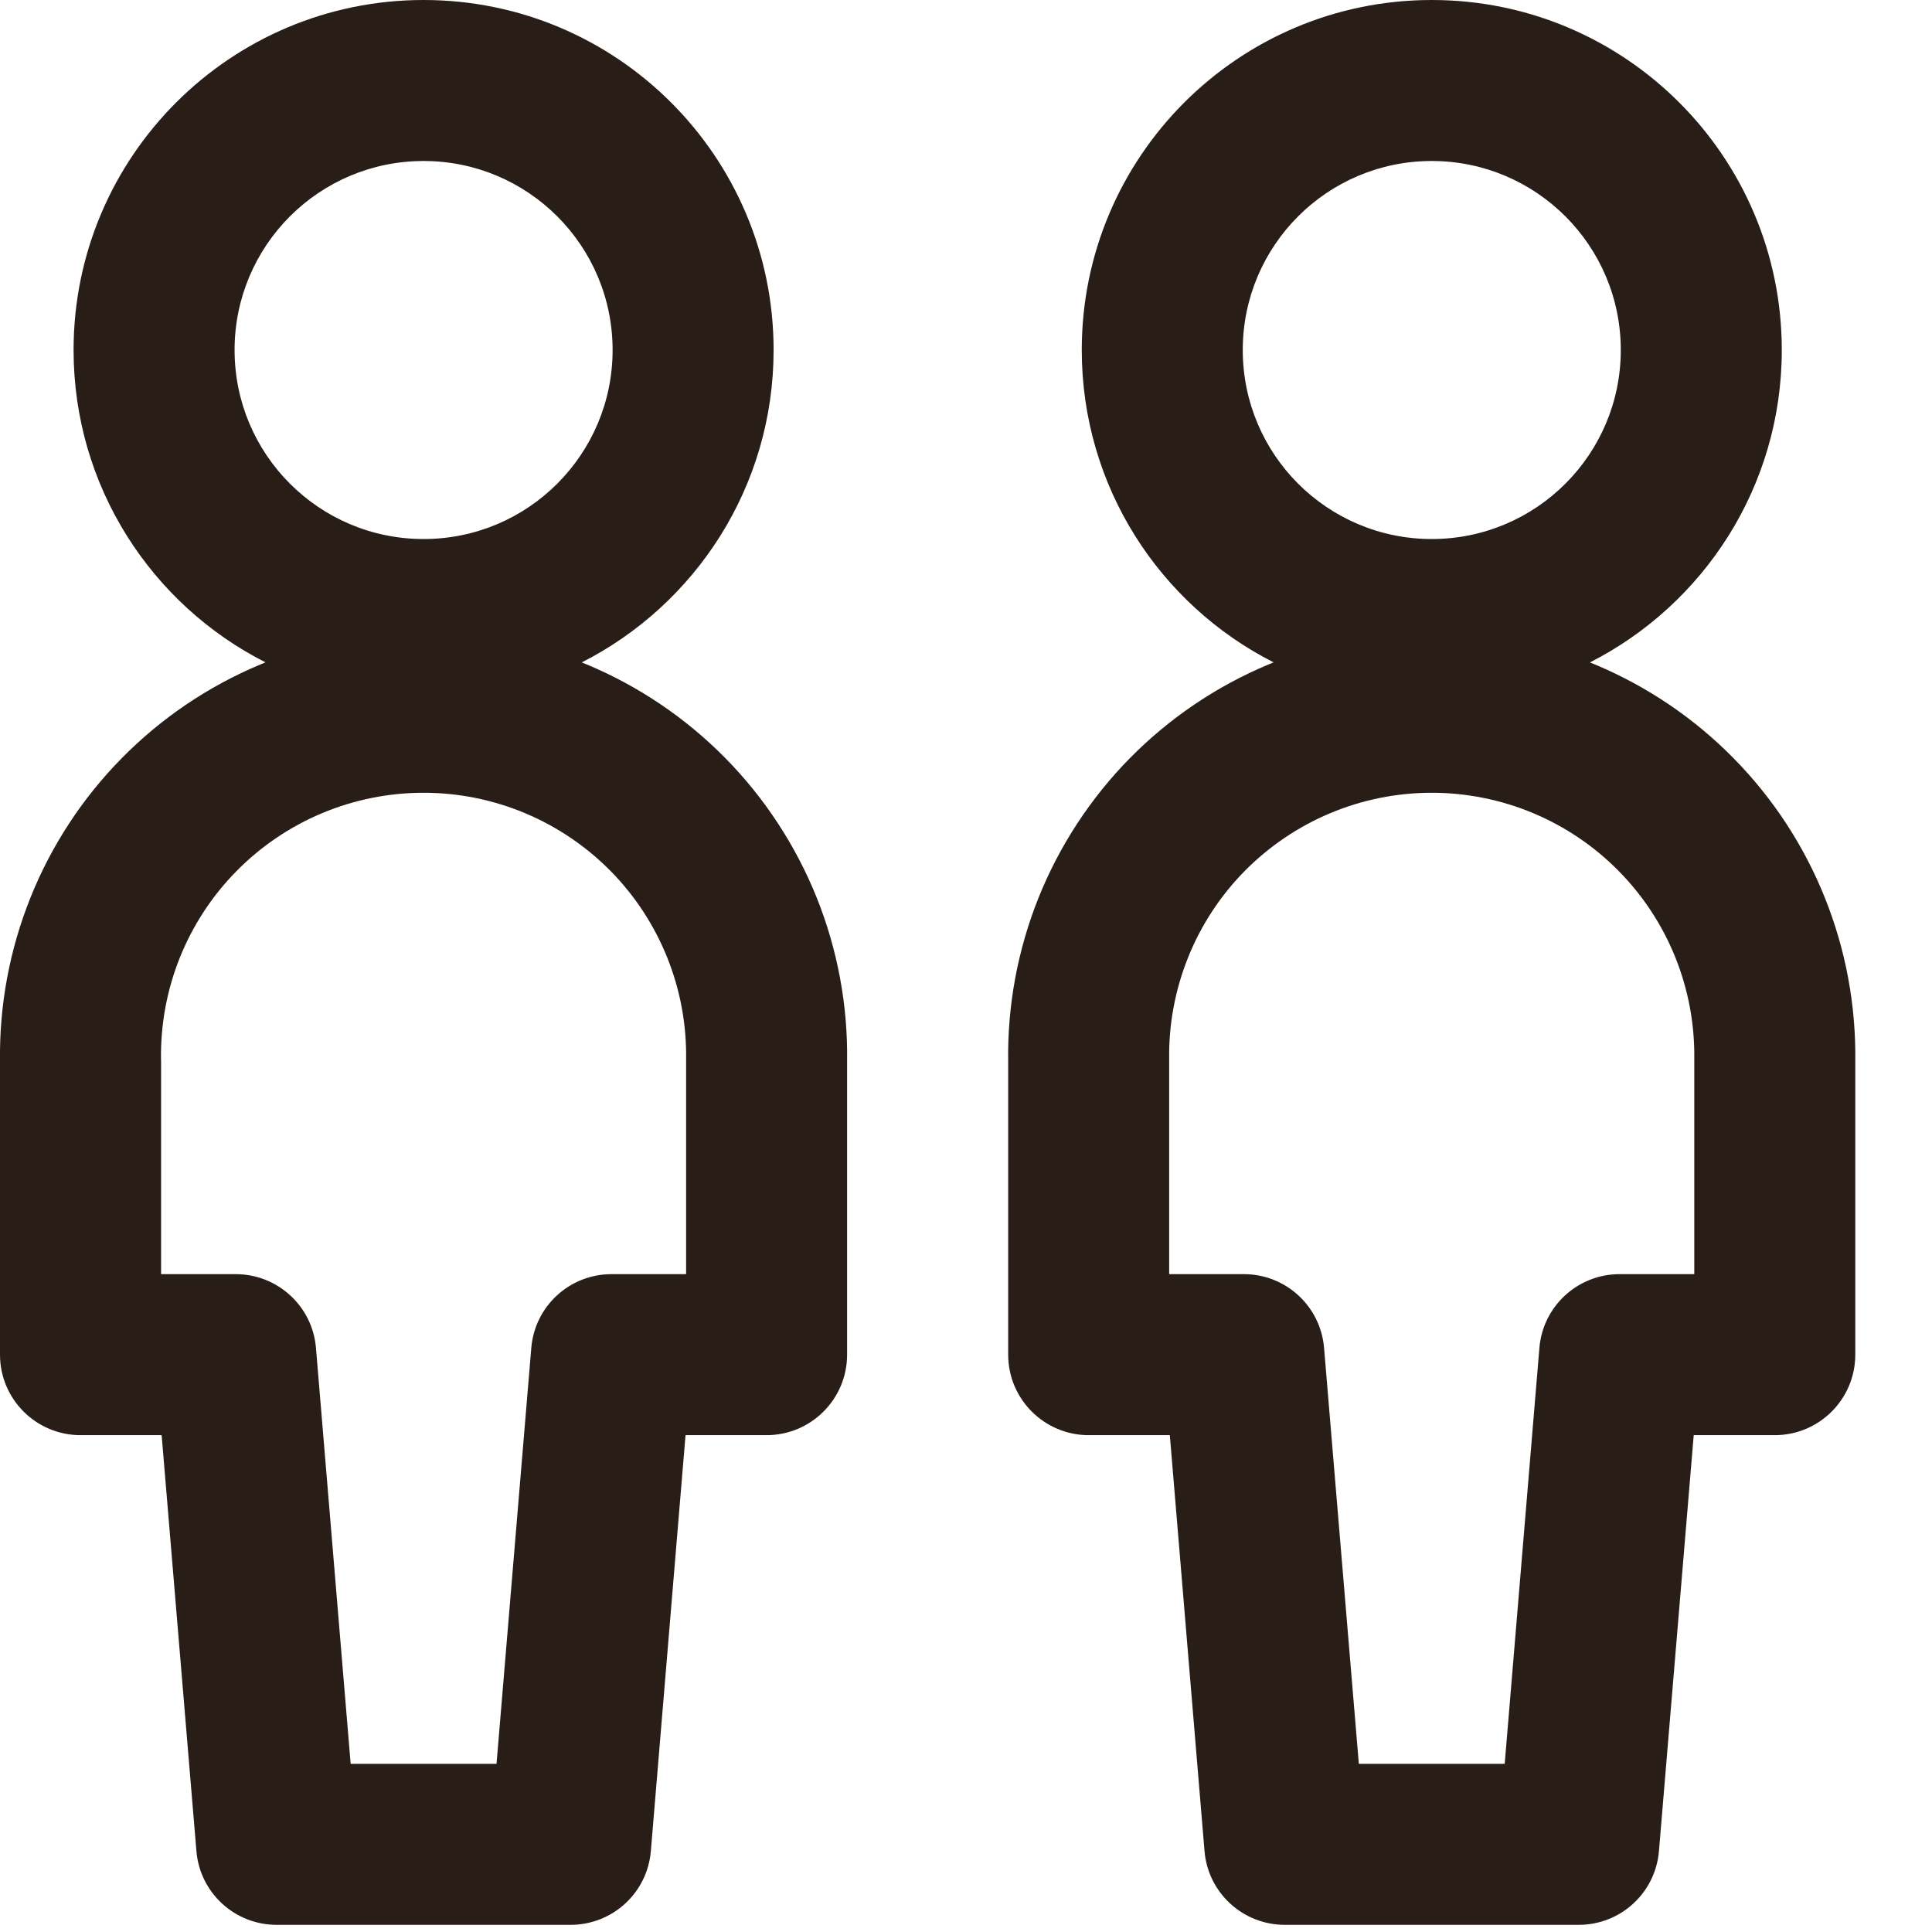
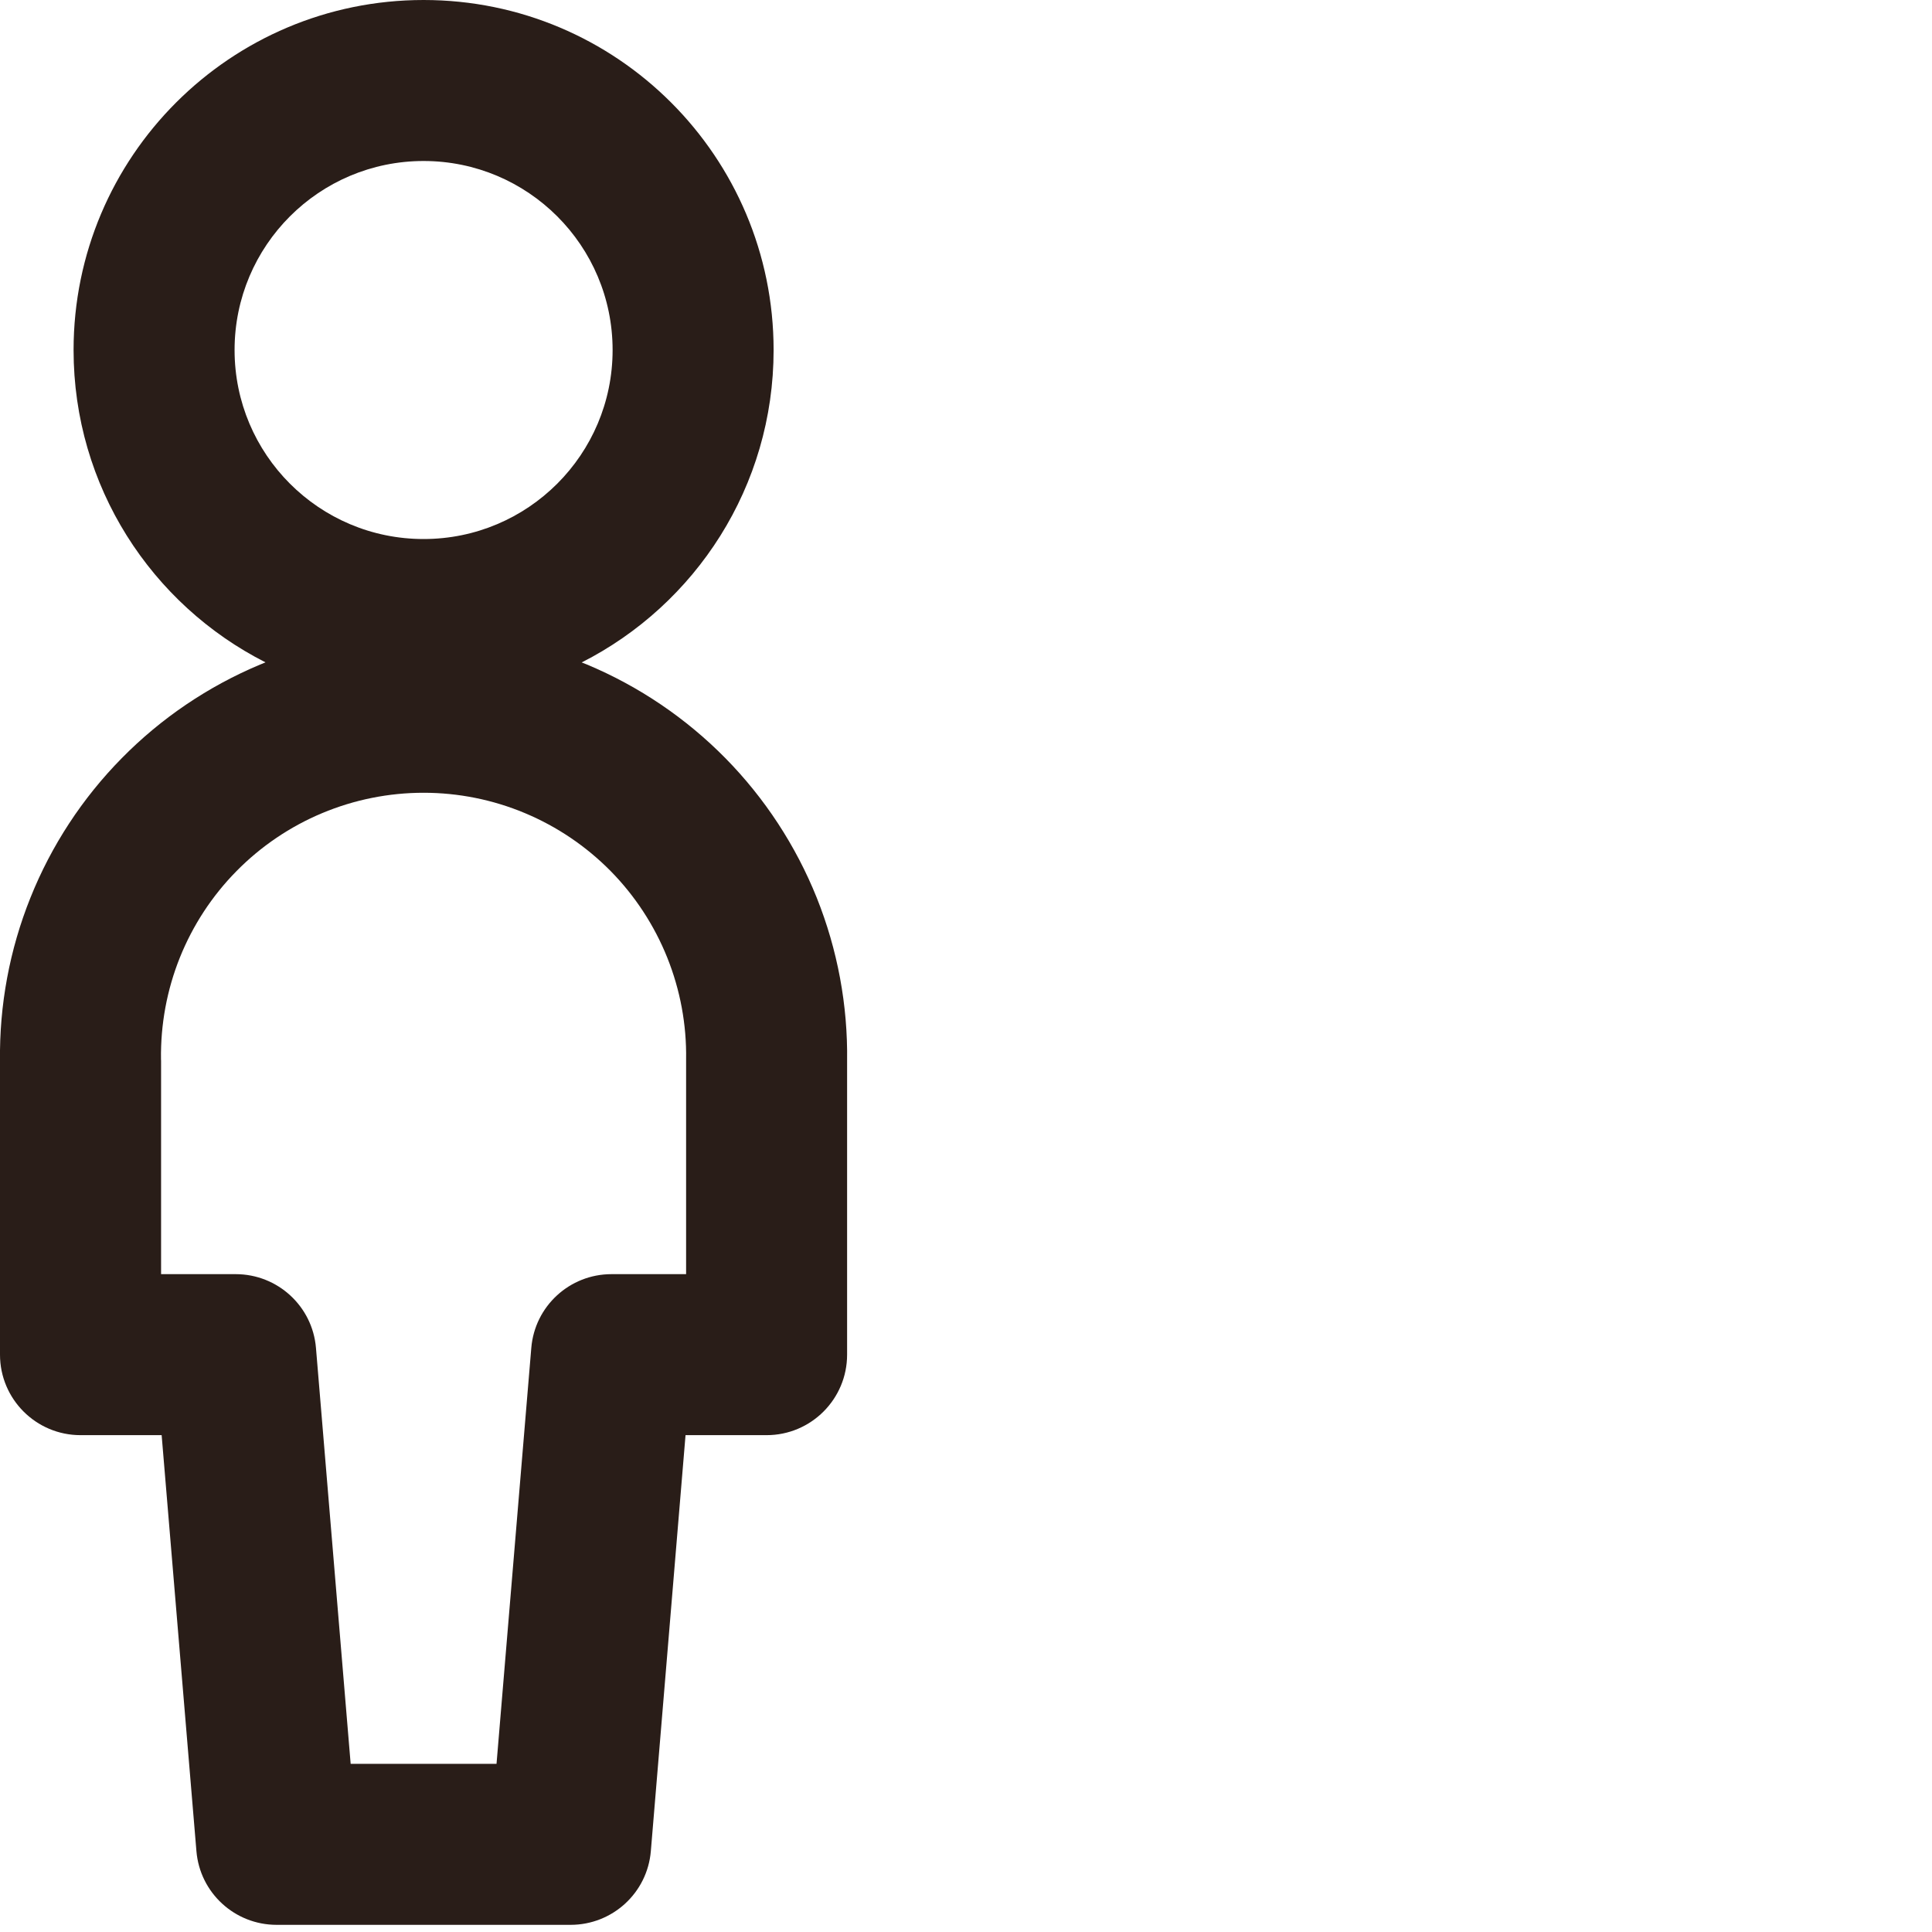
<svg xmlns="http://www.w3.org/2000/svg" width="24" height="24" viewBox="0 0 24 24" fill="none">
  <path fill-rule="evenodd" clip-rule="evenodd" d="M2.914 4.348C2.914 3.051 3.965 2 5.262 2C6.559 2 7.61 3.051 7.61 4.348C7.61 5.645 6.559 6.696 5.262 6.696C3.965 6.696 2.914 5.645 2.914 4.348ZM5.262 0C2.861 0 0.914 1.947 0.914 4.348C0.914 6.043 1.883 7.511 3.298 8.228C3.275 8.238 3.252 8.247 3.23 8.256C2.586 8.526 2.002 8.921 1.513 9.418C1.023 9.915 0.637 10.505 0.378 11.152C0.119 11.797 -0.009 12.487 0 13.182V16.828C0 17.38 0.448 17.828 1 17.828H2.008L2.44 22.995C2.483 23.513 2.916 23.911 3.436 23.911H7.088C7.609 23.911 8.042 23.513 8.085 22.995L8.516 17.828H9.523C10.075 17.828 10.523 17.38 10.523 16.828V13.182C10.533 12.487 10.404 11.797 10.146 11.152C9.886 10.505 9.5 9.915 9.011 9.418C8.521 8.921 7.938 8.526 7.294 8.256C7.271 8.247 7.249 8.238 7.226 8.229C8.641 7.511 9.61 6.043 9.61 4.348C9.61 1.947 7.664 0 5.262 0ZM4.002 10.101C4.401 9.934 4.829 9.848 5.262 9.848C5.694 9.848 6.123 9.934 6.521 10.101C6.92 10.268 7.282 10.513 7.586 10.821C7.889 11.129 8.128 11.495 8.289 11.896C8.45 12.298 8.53 12.727 8.523 13.16L8.523 13.175V15.828H7.596C7.076 15.828 6.643 16.226 6.6 16.744L6.168 21.911H4.356L3.925 16.744C3.882 16.226 3.448 15.828 2.928 15.828H2.001V13.175L2 13.16C1.994 12.727 2.073 12.298 2.234 11.896C2.395 11.495 2.634 11.129 2.938 10.821C3.241 10.513 3.603 10.268 4.002 10.101Z" fill="#291D18" />
-   <path fill-rule="evenodd" clip-rule="evenodd" d="M15.438 4.348C15.438 3.051 16.489 2 17.786 2C19.082 2 20.134 3.051 20.134 4.348C20.134 5.645 19.082 6.696 17.786 6.696C16.489 6.696 15.438 5.645 15.438 4.348ZM17.786 0C15.384 0 13.438 1.947 13.438 4.348C13.438 6.043 14.407 7.511 15.821 8.228C15.799 8.238 15.776 8.247 15.753 8.256C15.109 8.526 14.526 8.921 14.036 9.418C13.547 9.915 13.161 10.505 12.901 11.152C12.643 11.797 12.514 12.487 12.524 13.182V16.828C12.524 17.38 12.972 17.828 13.524 17.828H14.532L14.963 22.995C15.006 23.513 15.44 23.911 15.96 23.911H19.612C20.132 23.911 20.565 23.513 20.608 22.995L21.04 17.828H22.047C22.599 17.828 23.047 17.38 23.047 16.828V13.182C23.056 12.487 22.928 11.797 22.669 11.152C22.41 10.505 22.024 9.915 21.534 9.418C21.045 8.921 20.461 8.526 19.817 8.256C19.795 8.247 19.772 8.238 19.75 8.229C21.164 7.511 22.134 6.043 22.134 4.348C22.134 1.947 20.187 0 17.786 0ZM16.526 10.101C16.924 9.934 17.353 9.848 17.785 9.848C18.218 9.848 18.646 9.934 19.045 10.101C19.444 10.268 19.806 10.513 20.109 10.821C20.413 11.129 20.652 11.495 20.813 11.896C20.974 12.298 21.053 12.727 21.047 13.16L21.047 13.175V15.828H20.119C19.599 15.828 19.166 16.226 19.123 16.744L18.692 21.911H16.88L16.448 16.744C16.405 16.226 15.972 15.828 15.452 15.828H14.524V13.175L14.524 13.16C14.517 12.727 14.597 12.298 14.758 11.896C14.918 11.495 15.158 11.129 15.461 10.821C15.765 10.513 16.127 10.268 16.526 10.101Z" fill="#291D18" />
</svg>